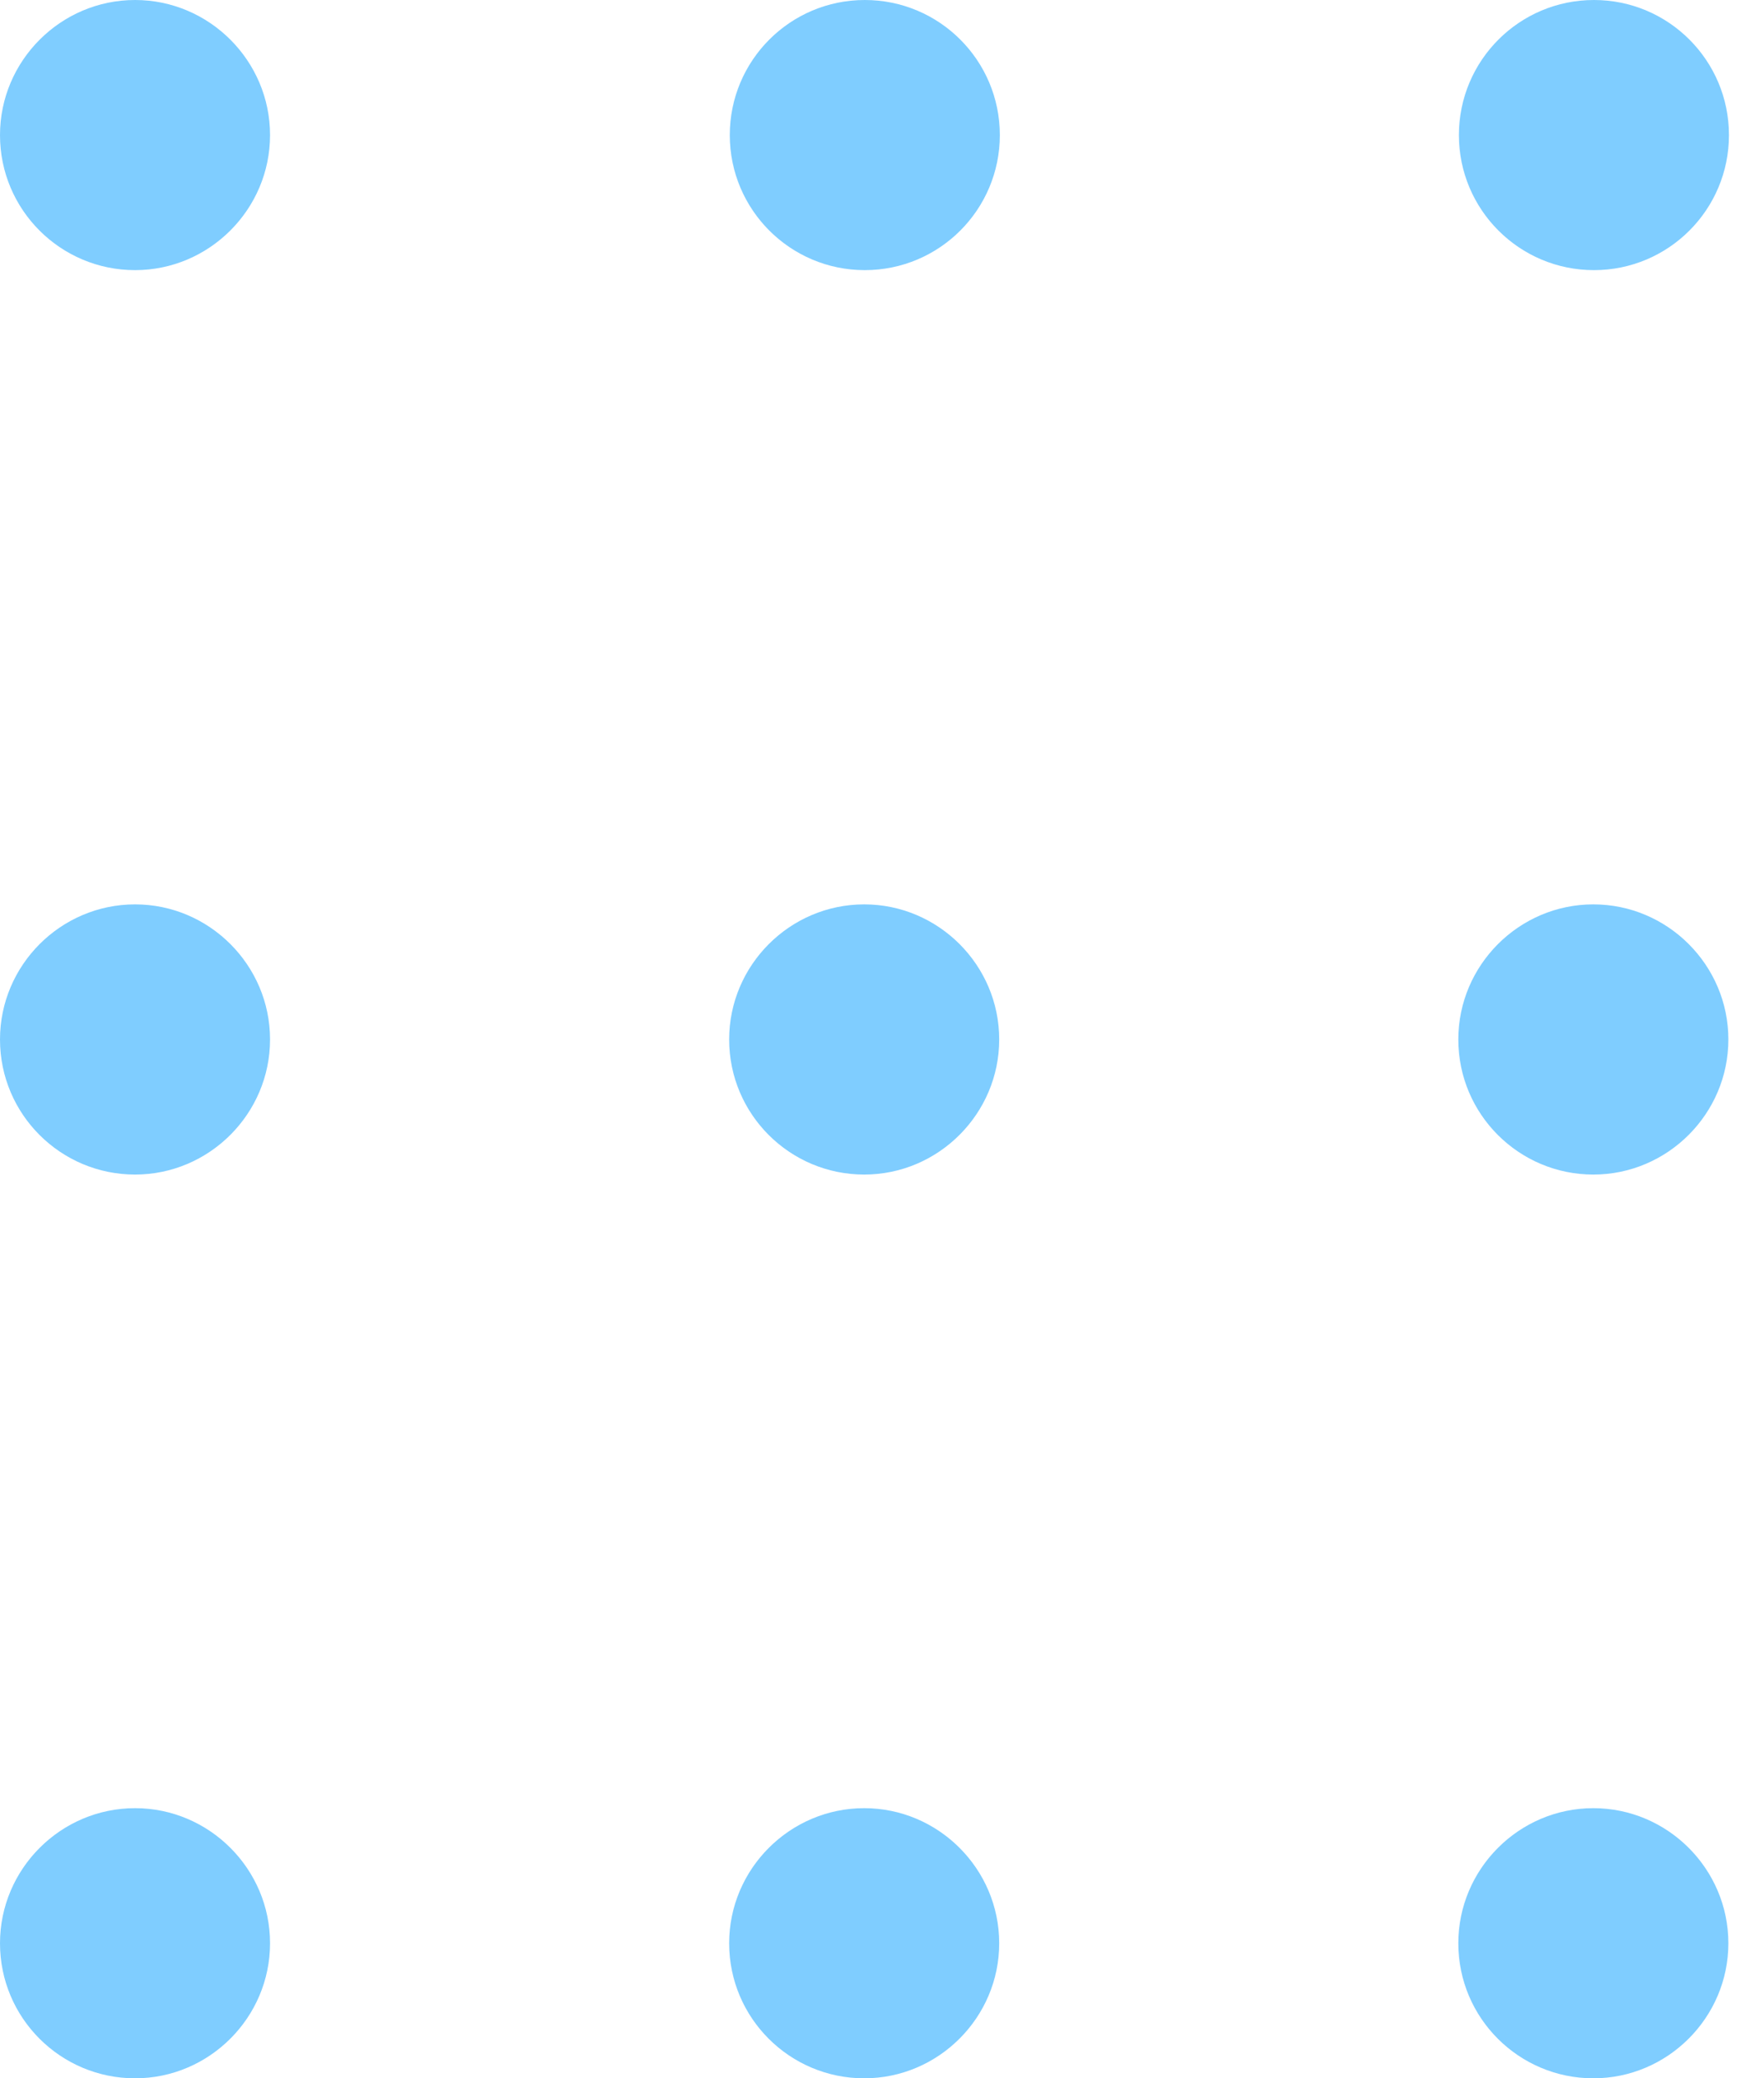
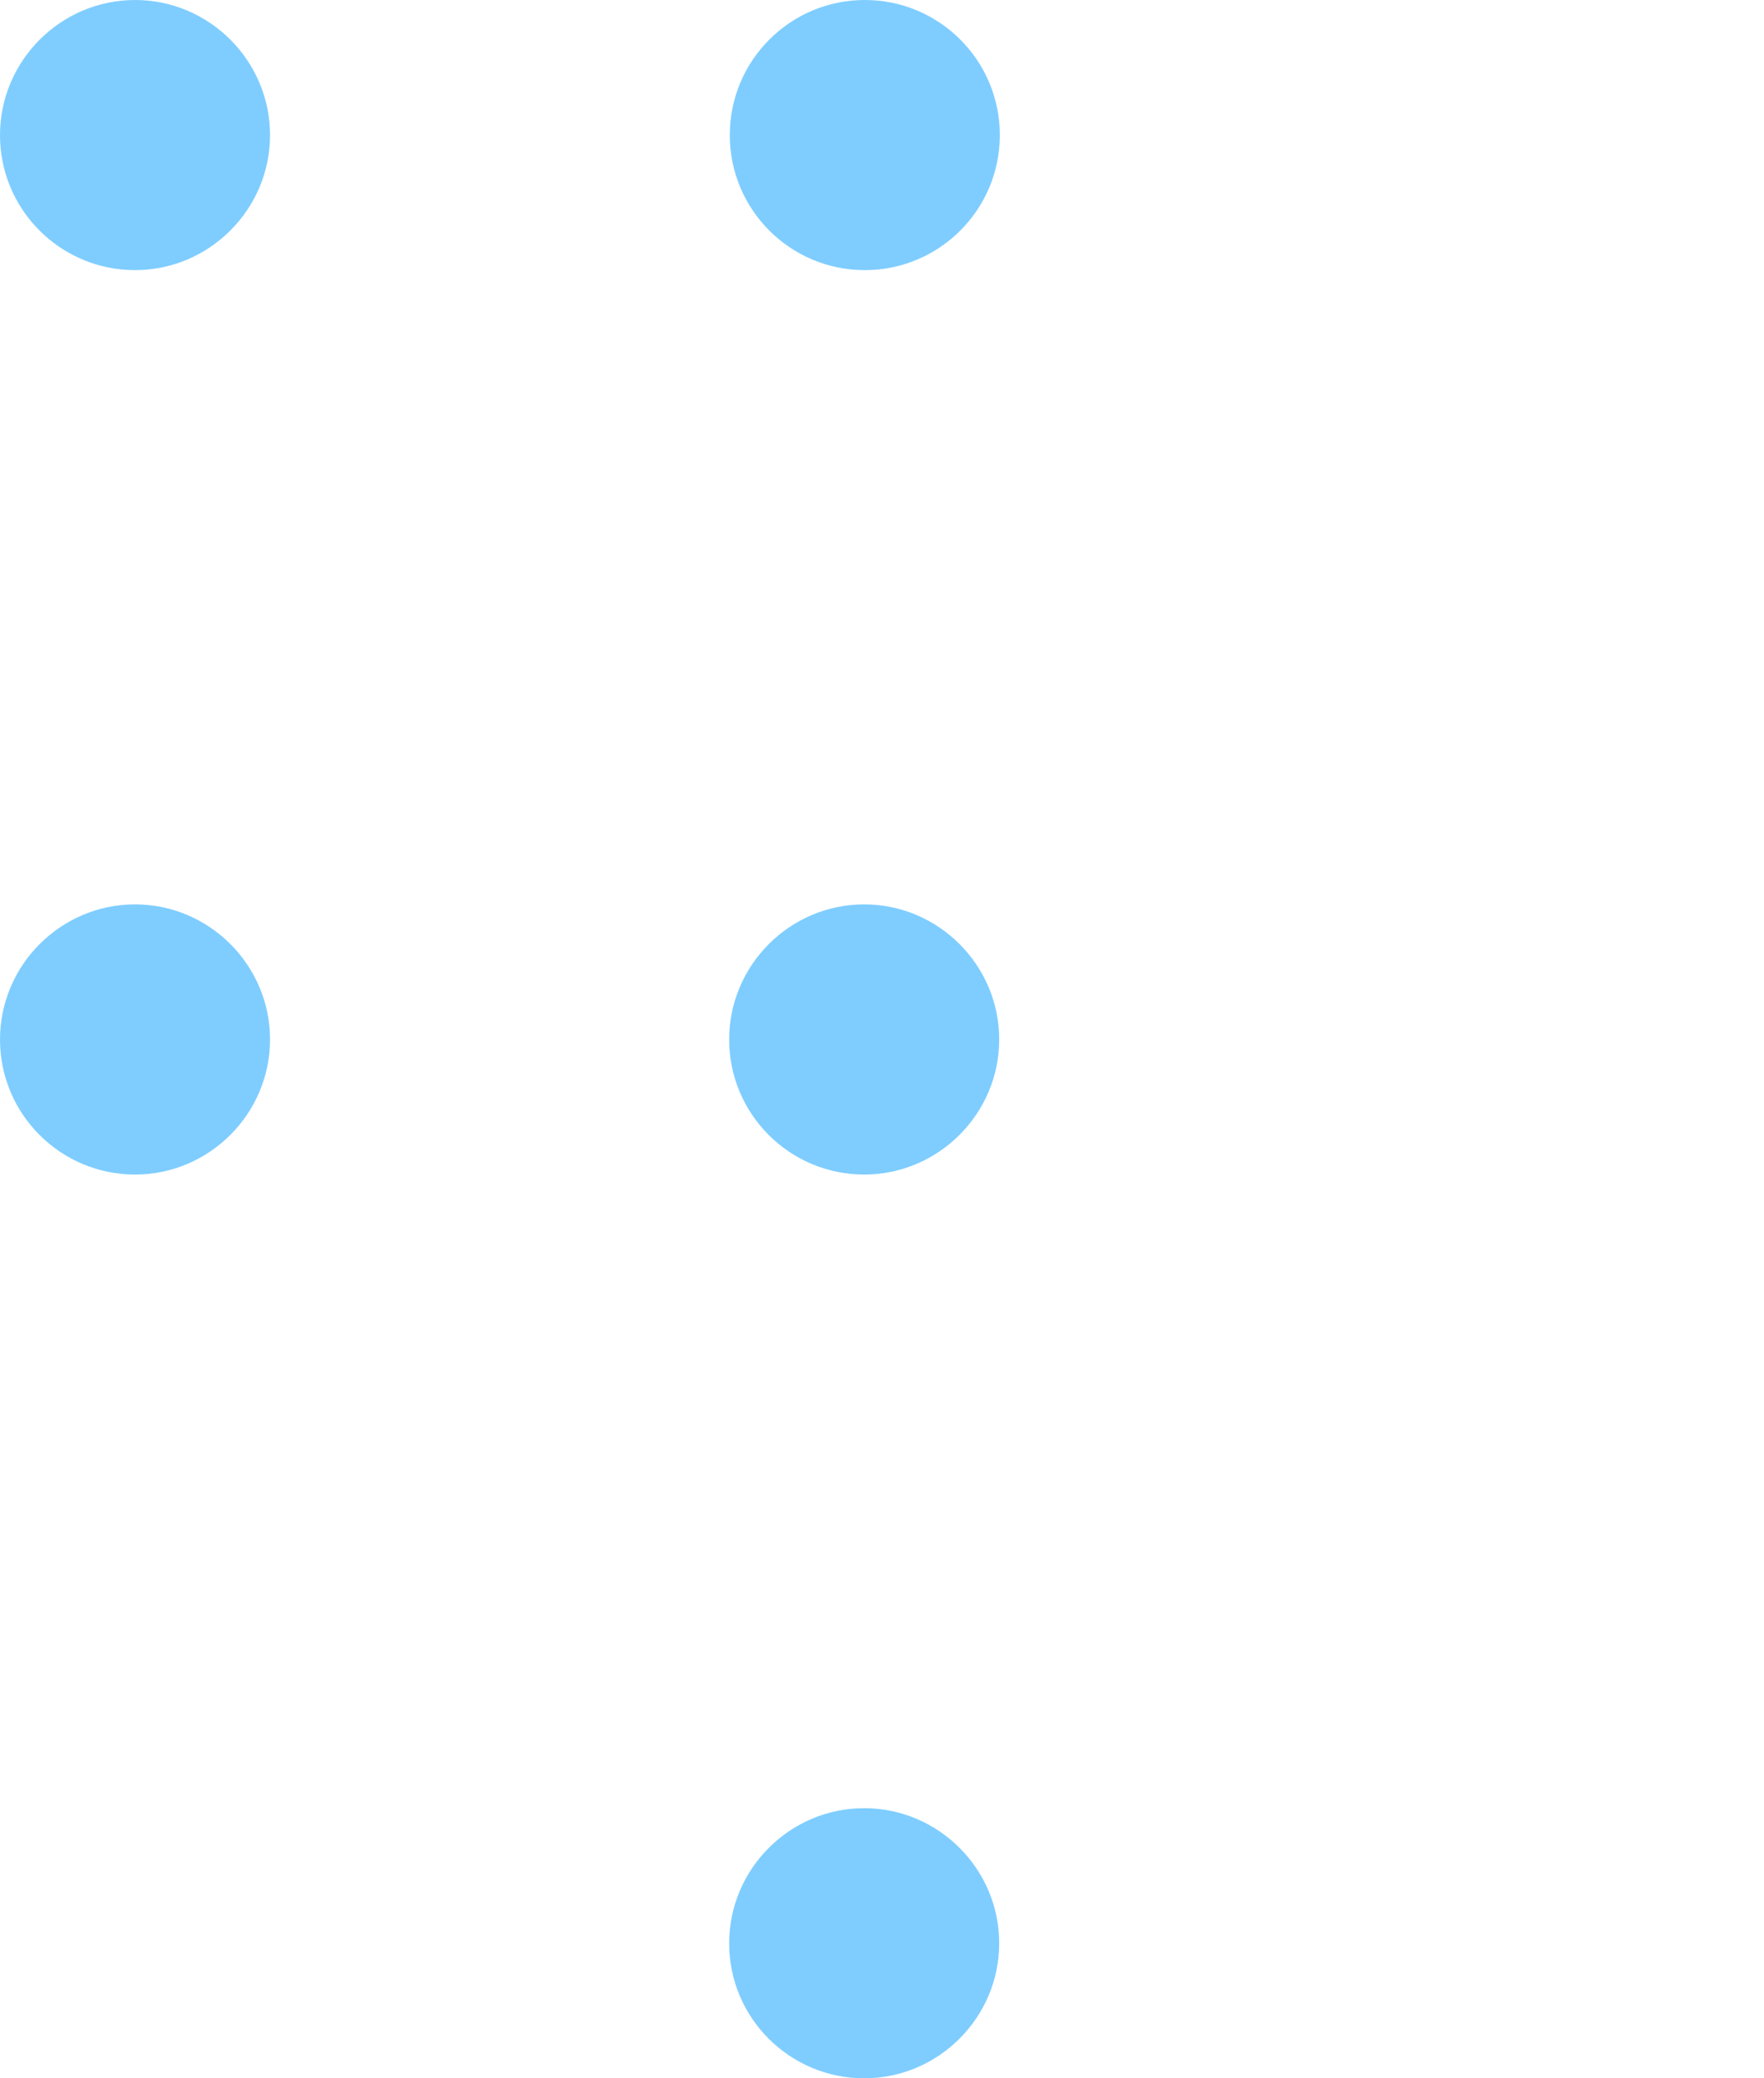
<svg xmlns="http://www.w3.org/2000/svg" width="45" height="53" viewBox="0 0 45 53" fill="none">
  <g id="Group 1413372171">
-     <path id="Vector" d="M37.202 49.556C37.202 51.466 38.752 53 40.646 53C42.541 53 44.091 51.45 44.091 49.556C44.091 47.661 42.541 46.111 40.646 46.111C38.752 46.111 37.202 47.661 37.202 49.556Z" fill="#009DFF" fill-opacity="0.5" />
-     <path id="Vector_2" d="M37.202 26.508C37.202 28.418 38.752 29.953 40.646 29.953C42.541 29.953 44.091 28.402 44.091 26.508C44.091 24.613 42.541 23.063 40.646 23.063C38.752 23.063 37.202 24.613 37.202 26.508Z" fill="#009DFF" fill-opacity="0.5" />
-     <path id="Vector_3" d="M40.662 6.889C42.564 6.889 44.106 5.347 44.106 3.445C44.106 1.542 42.564 0 40.662 0C38.76 0 37.217 1.542 37.217 3.445C37.217 5.347 38.76 6.889 40.662 6.889Z" fill="#009DFF" fill-opacity="0.5" />
    <path id="Vector_4" d="M18.601 49.556C18.601 51.466 20.151 53 22.046 53C23.94 53 25.49 51.45 25.49 49.556C25.49 47.661 23.94 46.111 22.046 46.111C20.151 46.111 18.601 47.661 18.601 49.556Z" fill="#009DFF" fill-opacity="0.5" />
    <path id="Vector_5" d="M18.601 26.508C18.601 28.418 20.151 29.953 22.046 29.953C23.94 29.953 25.49 28.402 25.49 26.508C25.49 24.613 23.94 23.063 22.046 23.063C20.151 23.063 18.601 24.613 18.601 26.508Z" fill="#009DFF" fill-opacity="0.5" />
    <path id="Vector_6" d="M22.061 6.889C23.964 6.889 25.506 5.347 25.506 3.445C25.506 1.542 23.964 0 22.061 0C20.159 0 18.617 1.542 18.617 3.445C18.617 5.347 20.159 6.889 22.061 6.889Z" fill="#009DFF" fill-opacity="0.5" />
-     <path id="Vector_7" d="M0 49.556C0 51.466 1.55 53 3.445 53C5.339 53 6.889 51.45 6.889 49.556C6.889 47.661 5.339 46.111 3.445 46.111C1.55 46.111 0 47.661 0 49.556Z" fill="#009DFF" fill-opacity="0.5" />
    <path id="Vector_8" d="M0 26.508C0 28.418 1.55 29.953 3.445 29.953C5.339 29.953 6.889 28.402 6.889 26.508C6.889 24.613 5.339 23.063 3.445 23.063C1.55 23.063 0 24.613 0 26.508Z" fill="#009DFF" fill-opacity="0.5" />
    <path id="Vector_9" d="M0 3.445C0 5.355 1.55 6.889 3.445 6.889C5.339 6.889 6.889 5.339 6.889 3.445C6.889 1.55 5.339 0 3.445 0C1.55 0 0 1.55 0 3.445Z" fill="#009DFF" fill-opacity="0.5" />
  </g>
</svg>